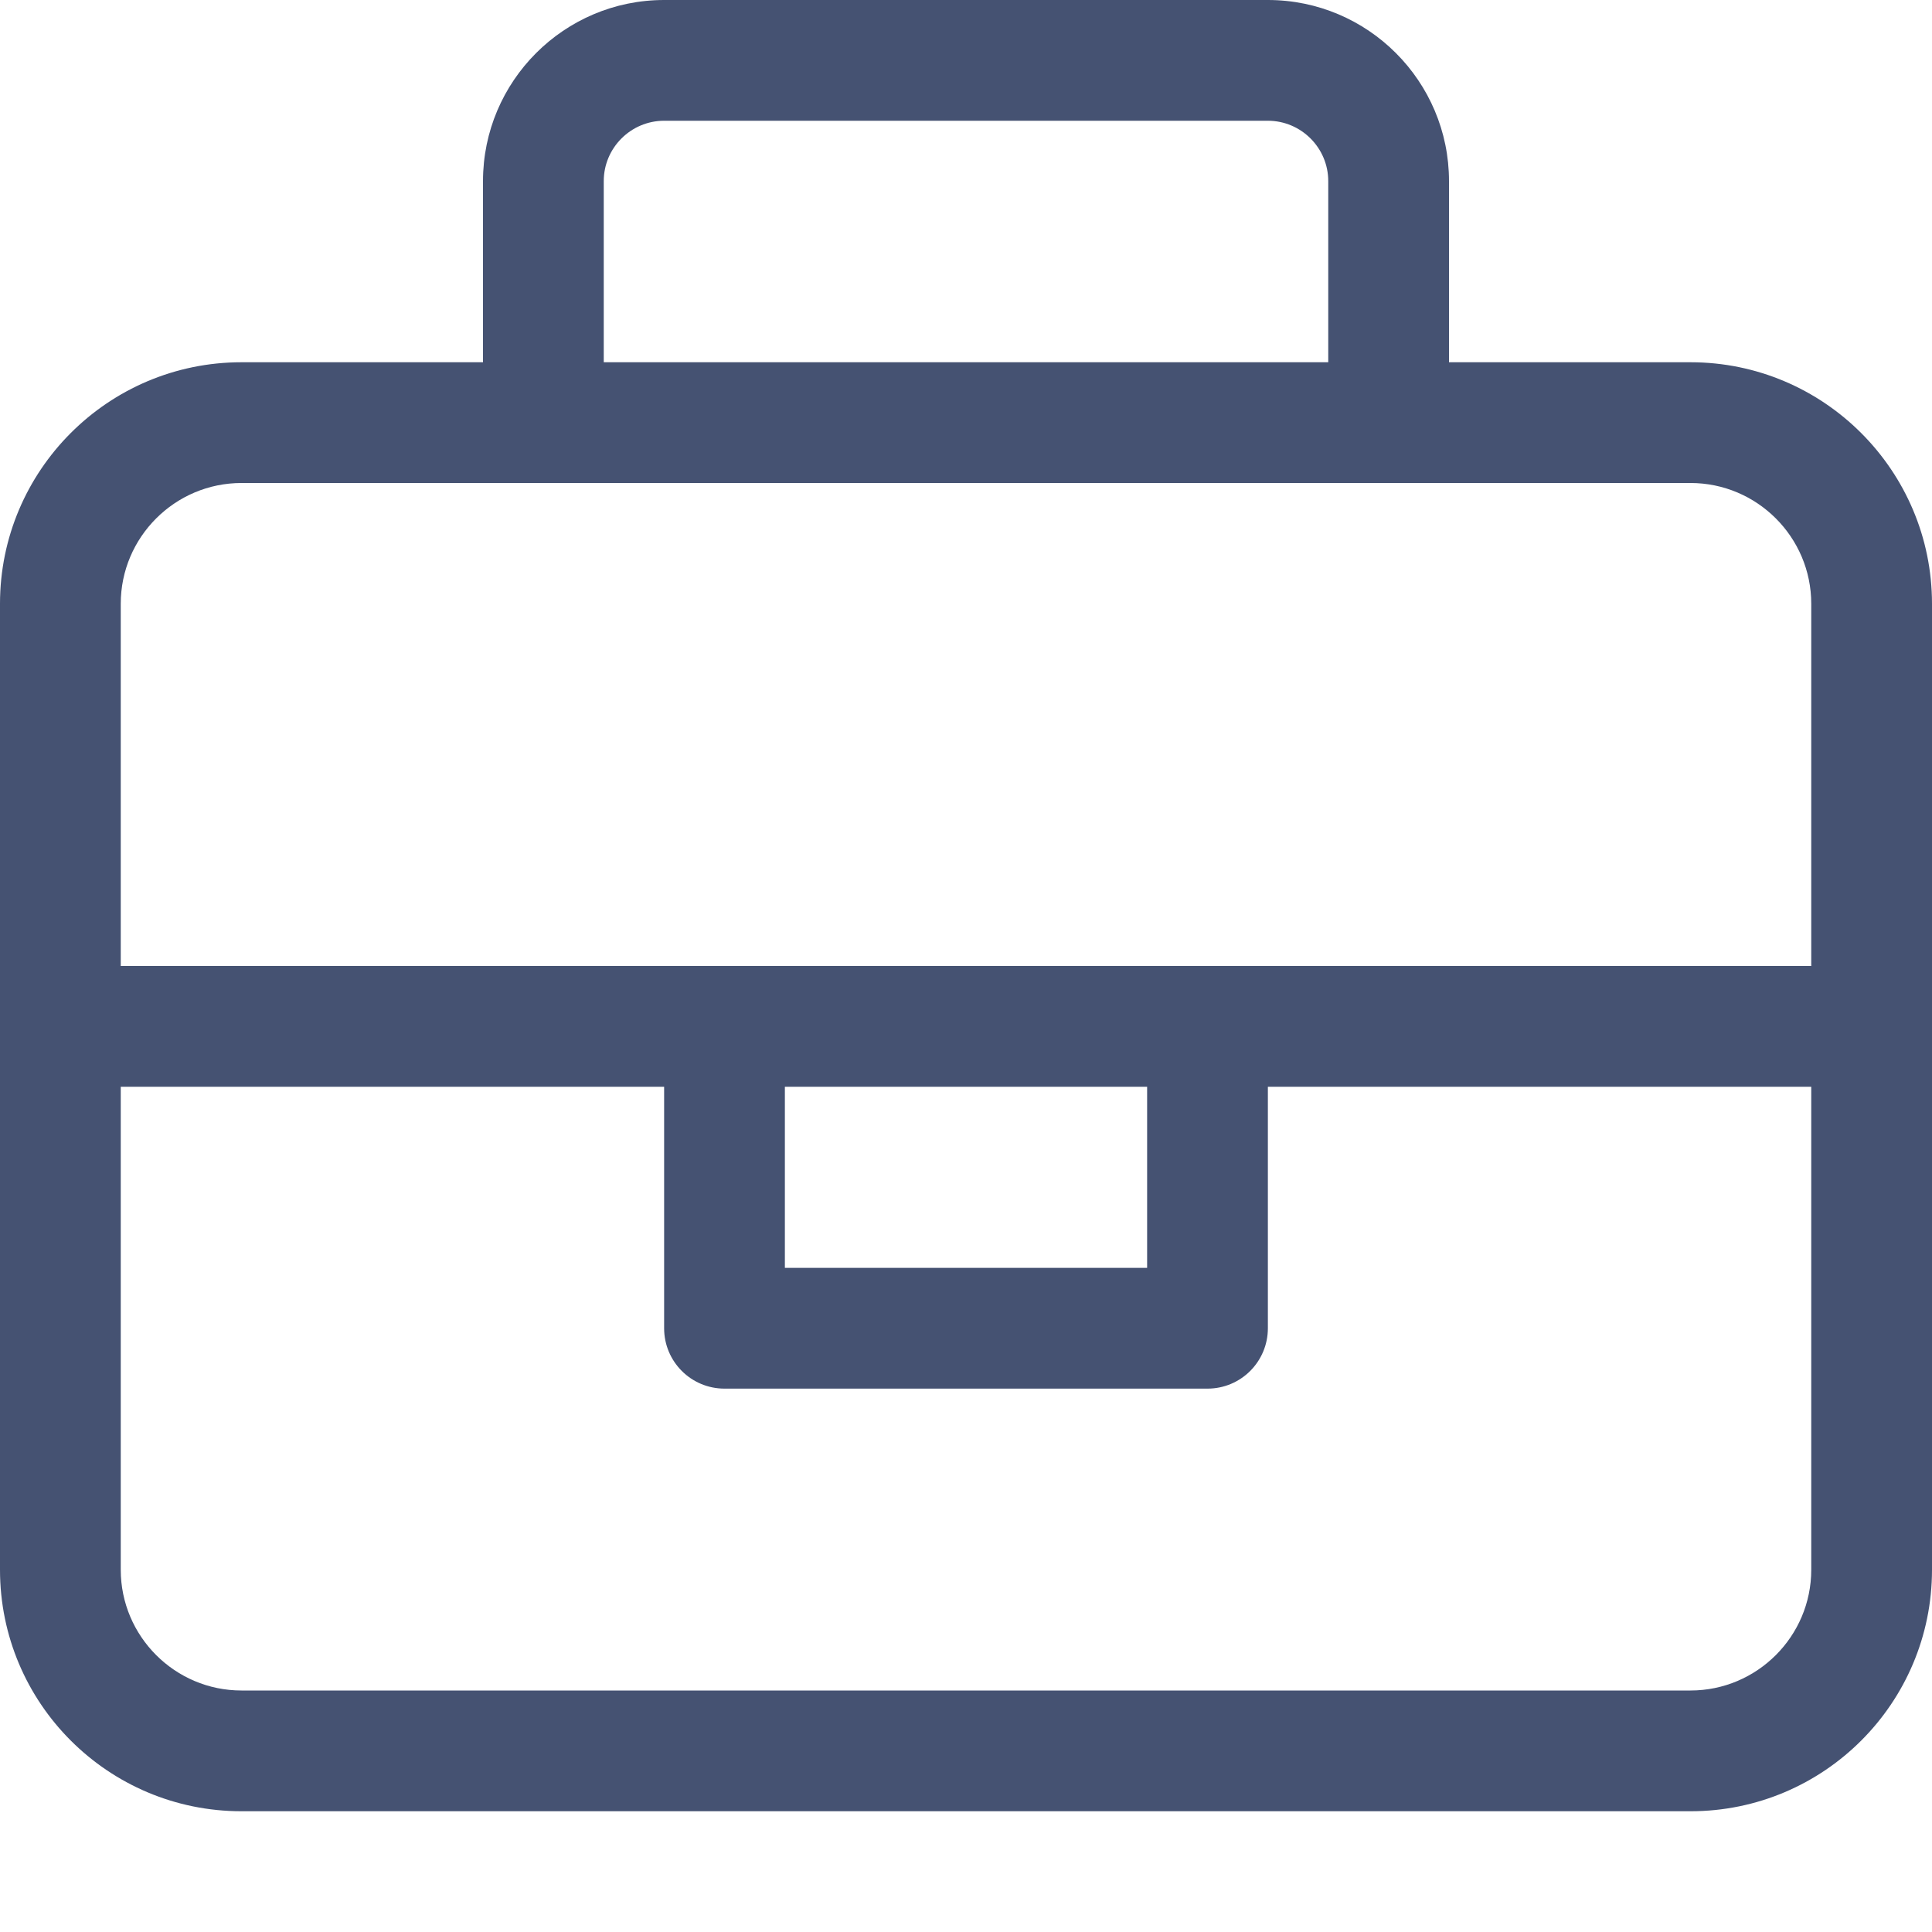
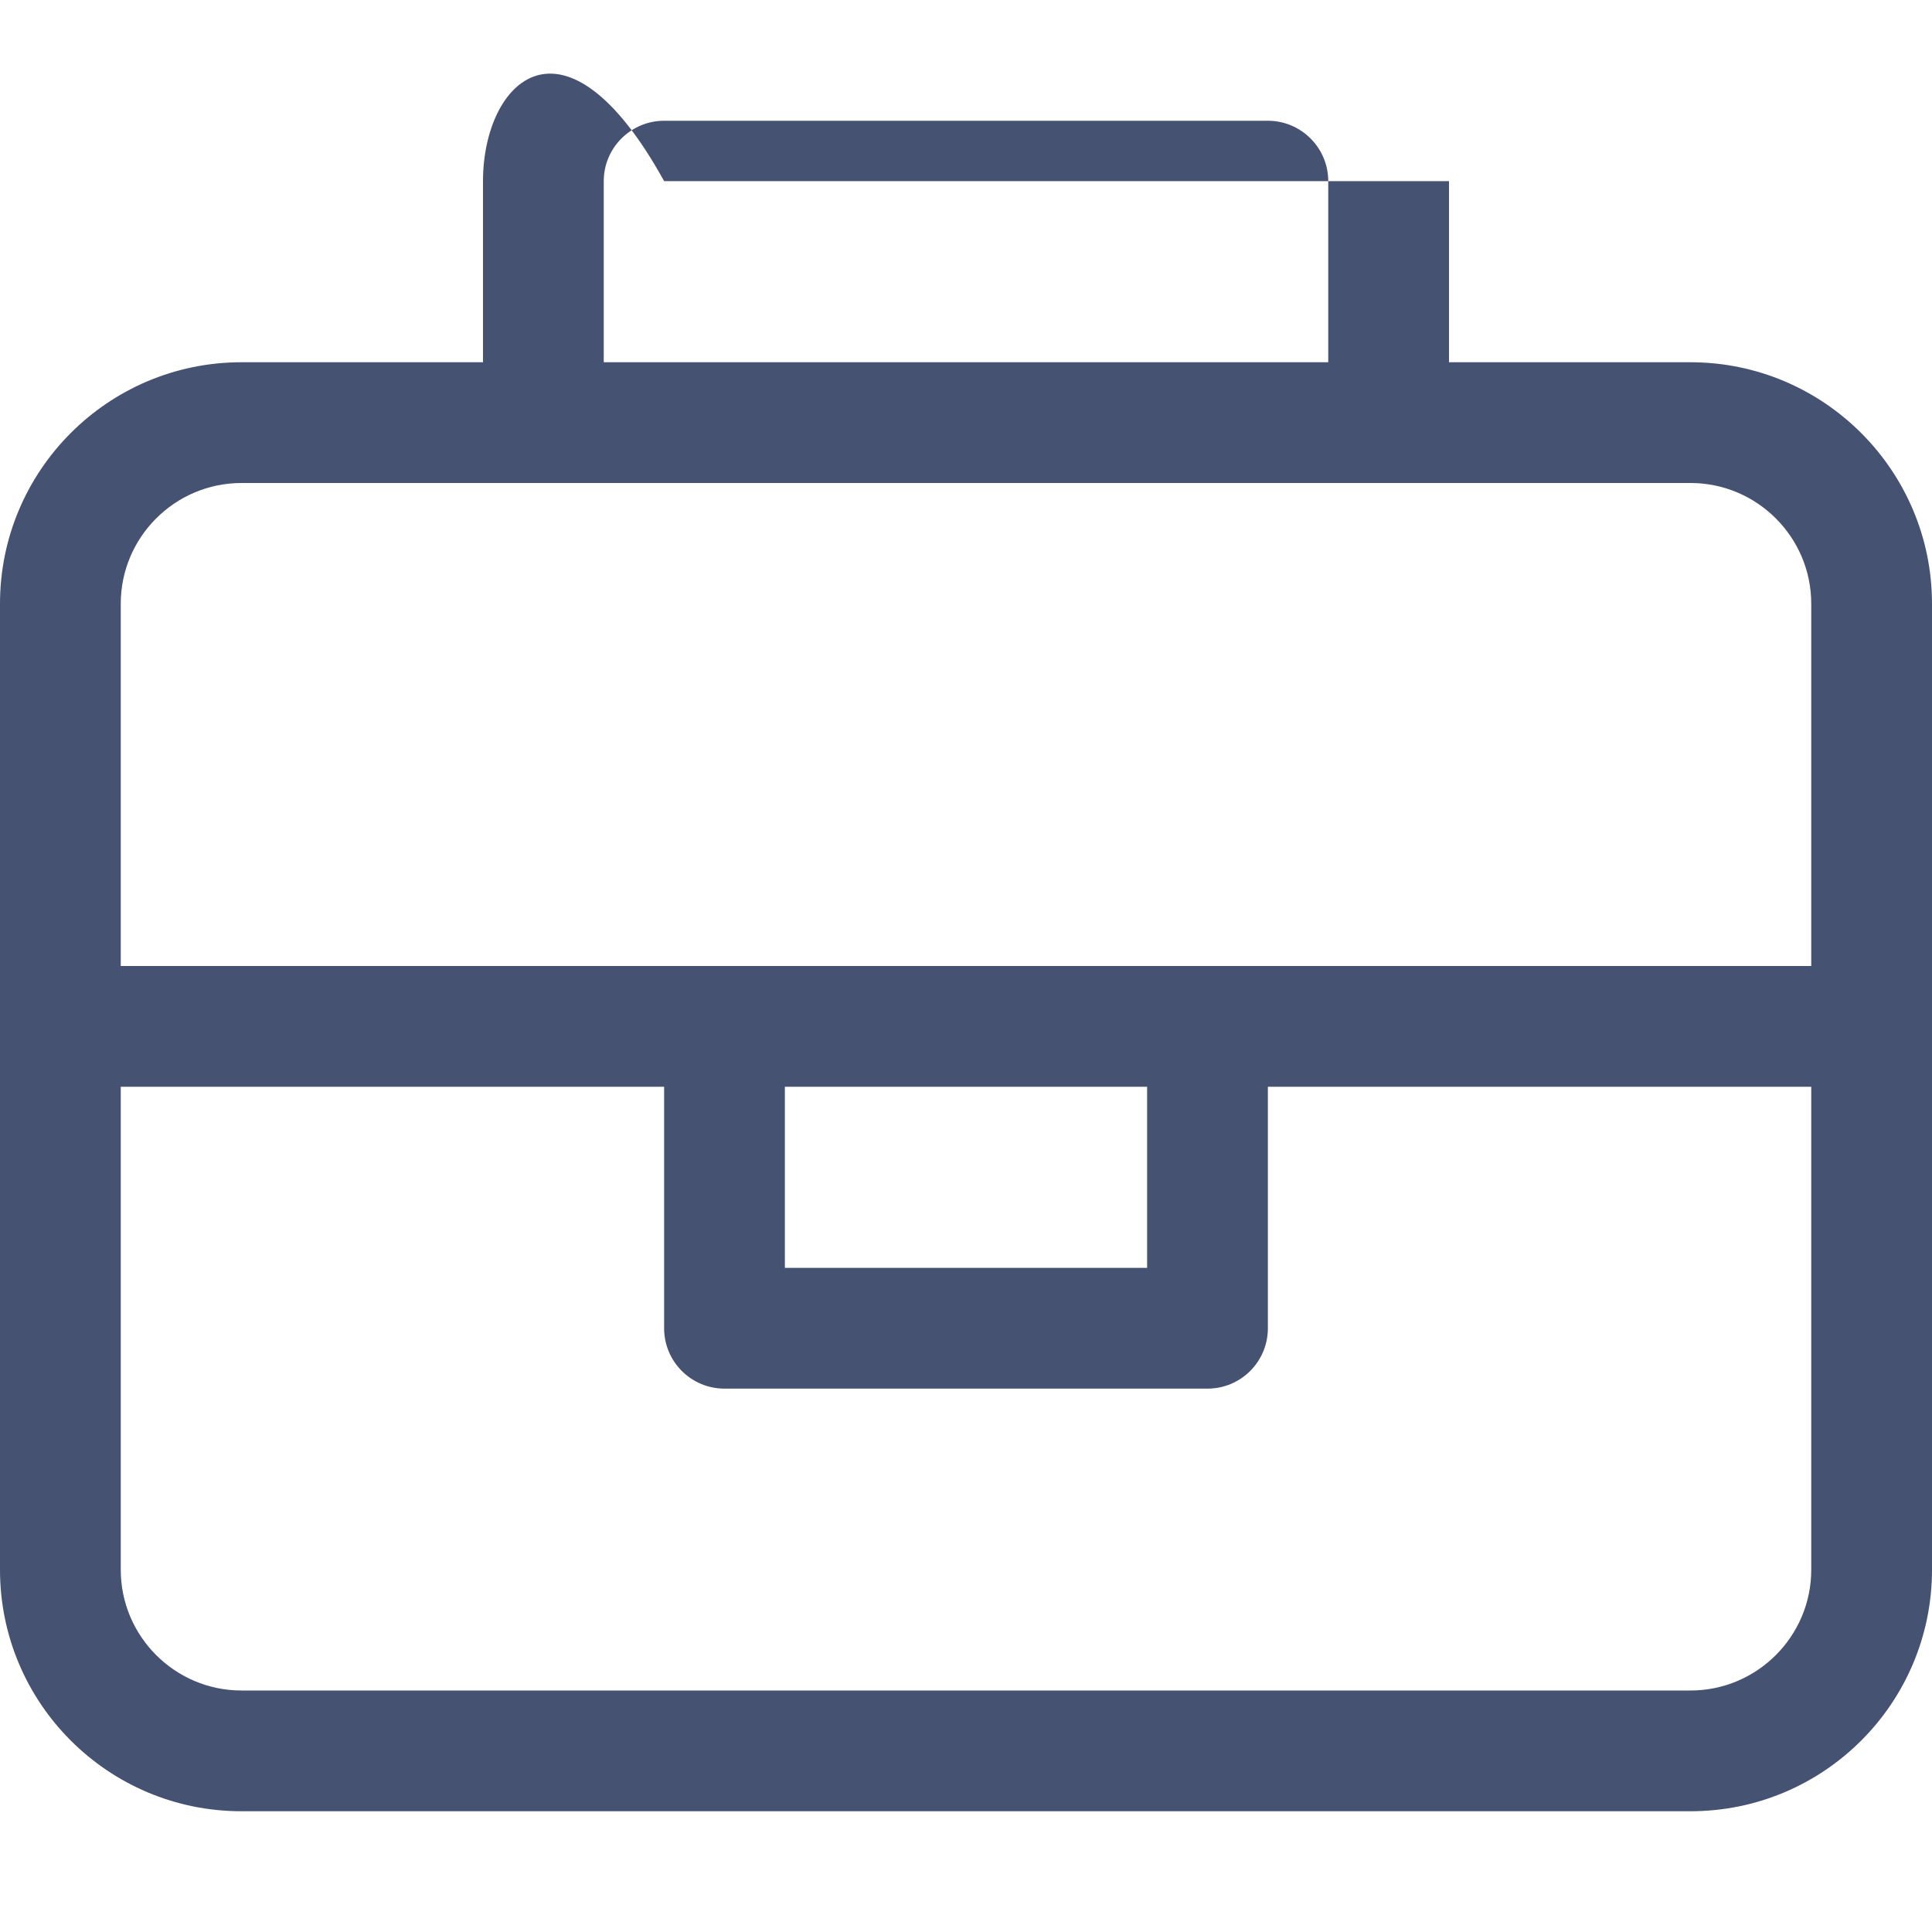
<svg xmlns="http://www.w3.org/2000/svg" width="512" height="512" viewBox="0 0 512 512" fill="none">
-   <path d="M448 96H384V48C384 21.53 362.5 0 336 0H176C149.5 0 128 21.53 128 48V96H64C28.65 96 0 124.7 0 160V416C0 451.35 28.65 480 64 480H448C483.35 480 512 451.35 512 416V160C512 124.7 483.3 96 448 96ZM160 48C160 39.17 167.2 32 176 32H336C344.8 32 352 39.17 352 48V96H160V48ZM480 416C480 433.64 465.64 448 448 448H64C46.36 448 32 433.64 32 416V288H176V352C176 360.844 183.156 368 192 368H320C328.844 368 336 360.844 336 352V288H480V416ZM208 336V288H304V336H208ZM480 256H32V160C32 142.36 46.36 128 64 128H448C465.64 128 480 142.36 480 160V256Z" fill="#455272" />
+   <path d="M448 96H384V48H176C149.5 0 128 21.53 128 48V96H64C28.65 96 0 124.7 0 160V416C0 451.35 28.65 480 64 480H448C483.35 480 512 451.35 512 416V160C512 124.7 483.3 96 448 96ZM160 48C160 39.17 167.2 32 176 32H336C344.8 32 352 39.17 352 48V96H160V48ZM480 416C480 433.64 465.64 448 448 448H64C46.36 448 32 433.64 32 416V288H176V352C176 360.844 183.156 368 192 368H320C328.844 368 336 360.844 336 352V288H480V416ZM208 336V288H304V336H208ZM480 256H32V160C32 142.36 46.36 128 64 128H448C465.64 128 480 142.36 480 160V256Z" fill="#455272" />
</svg>